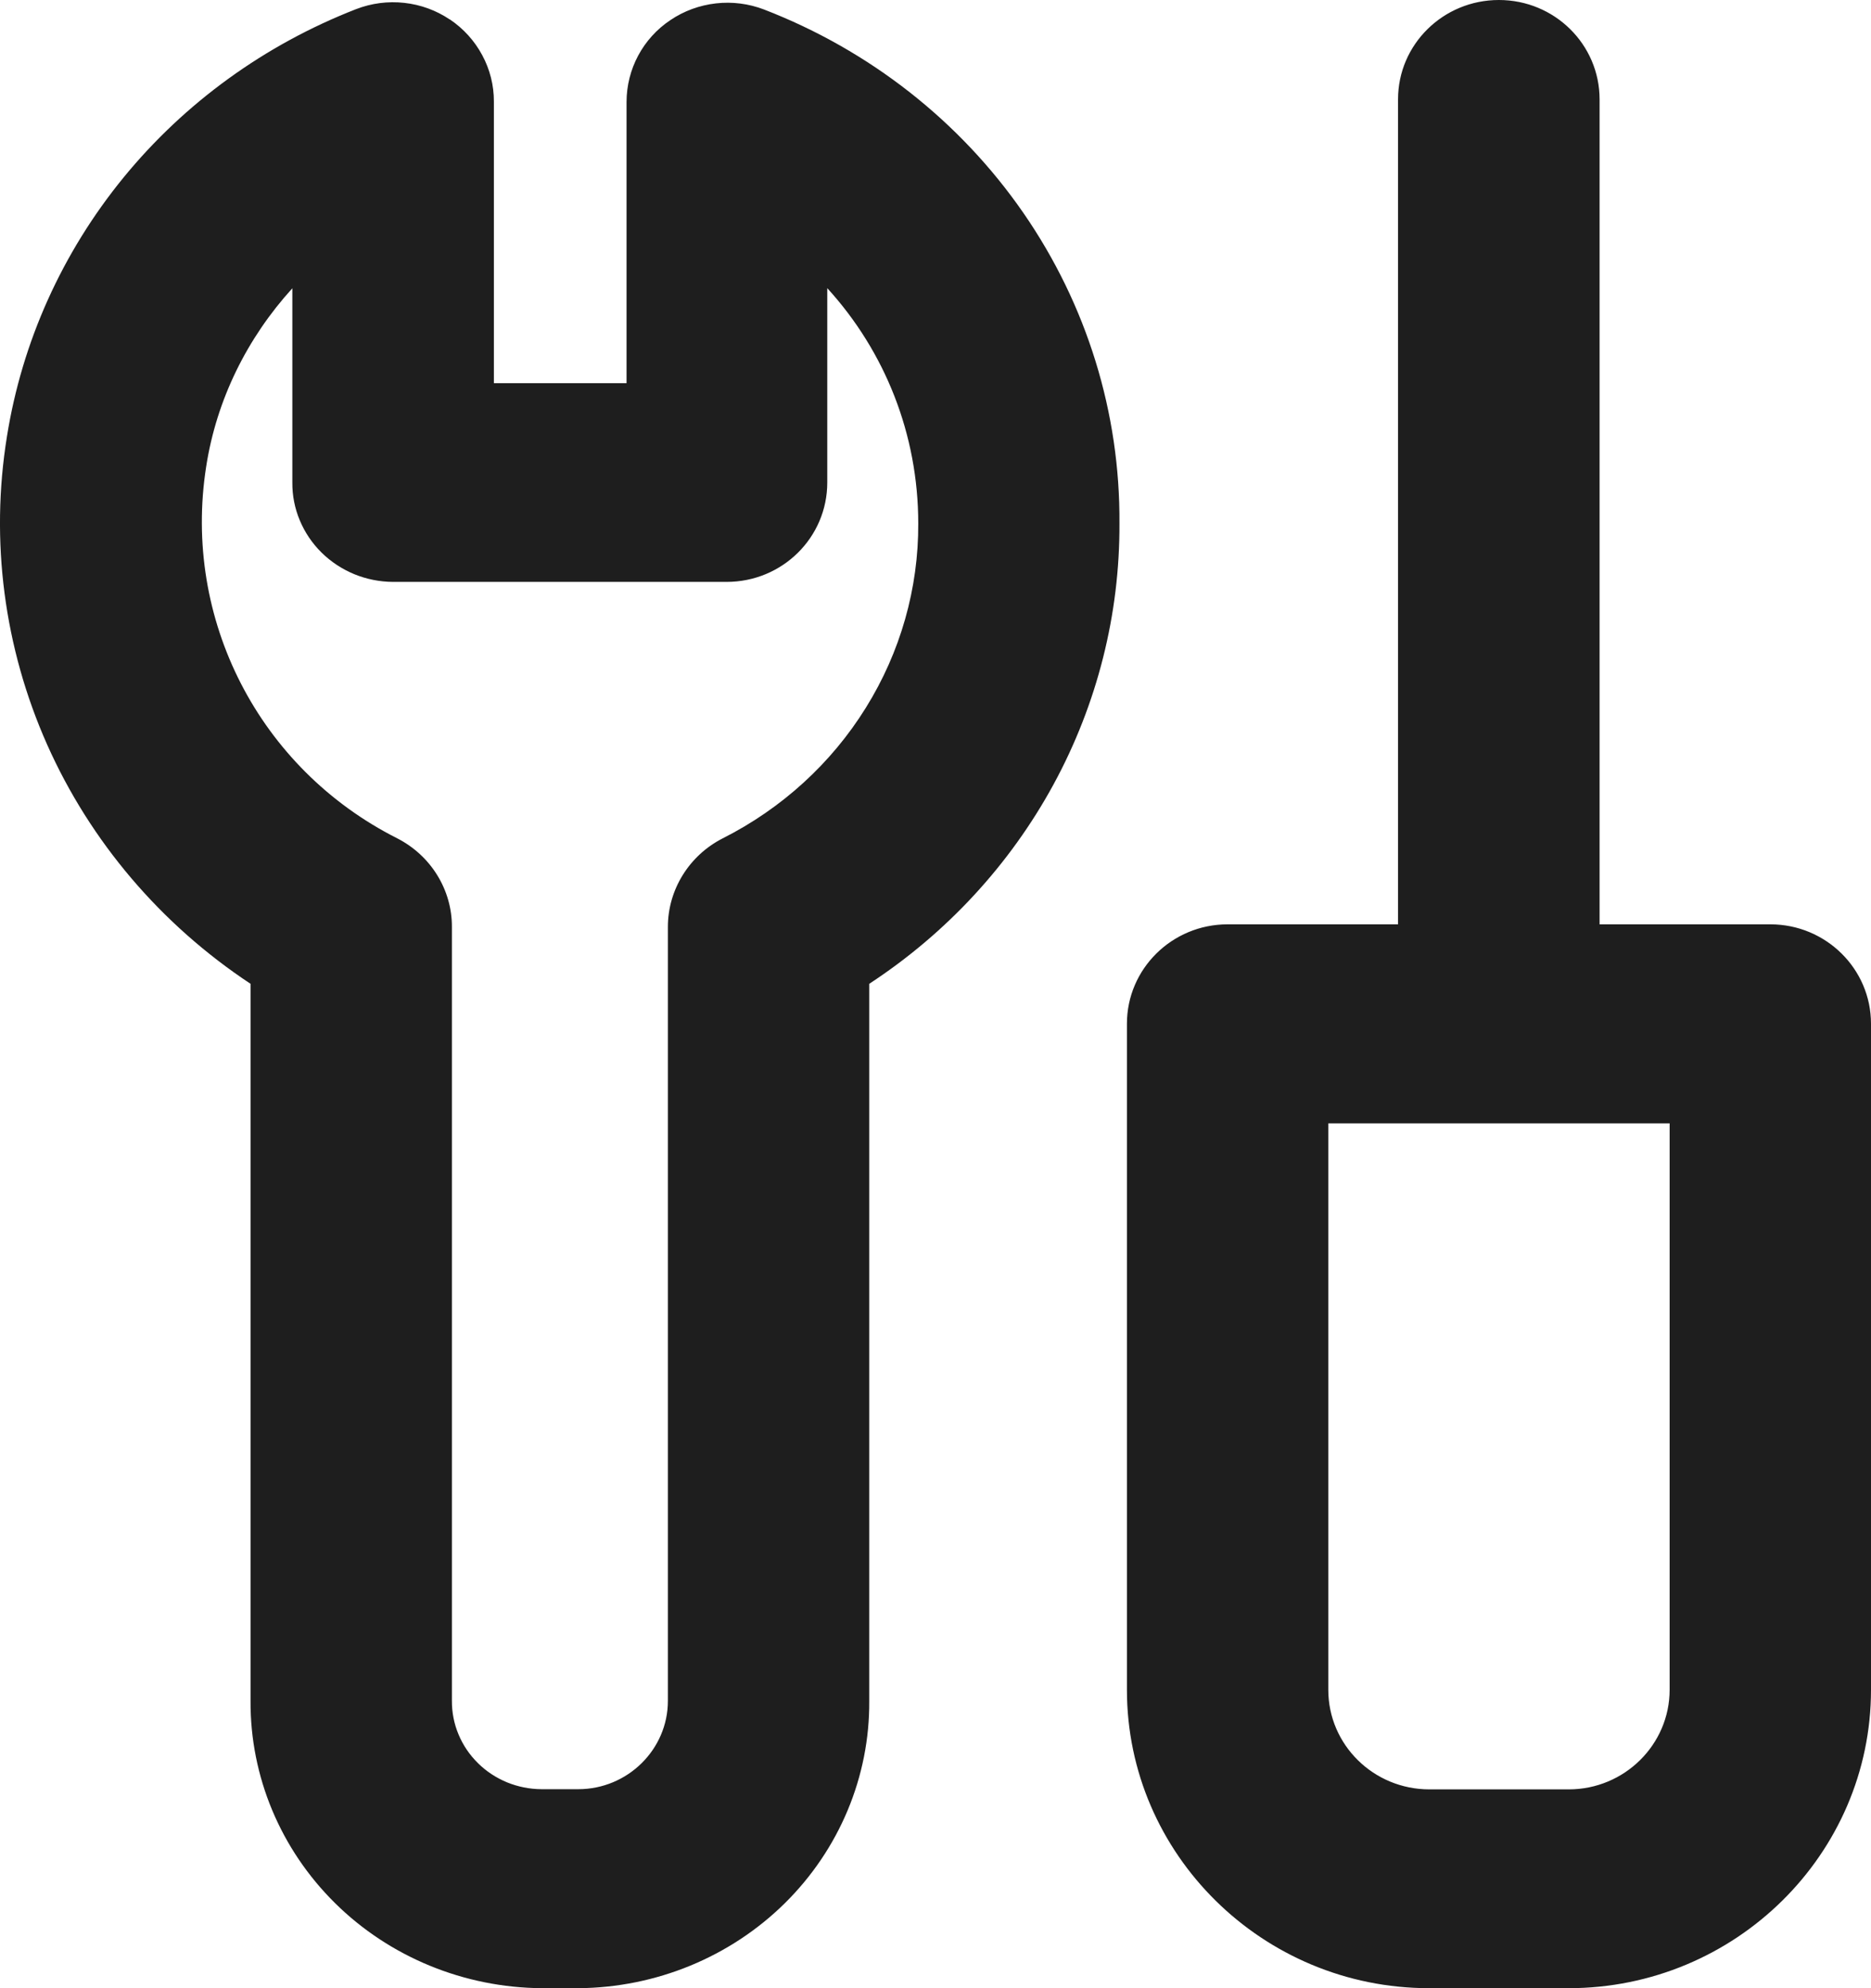
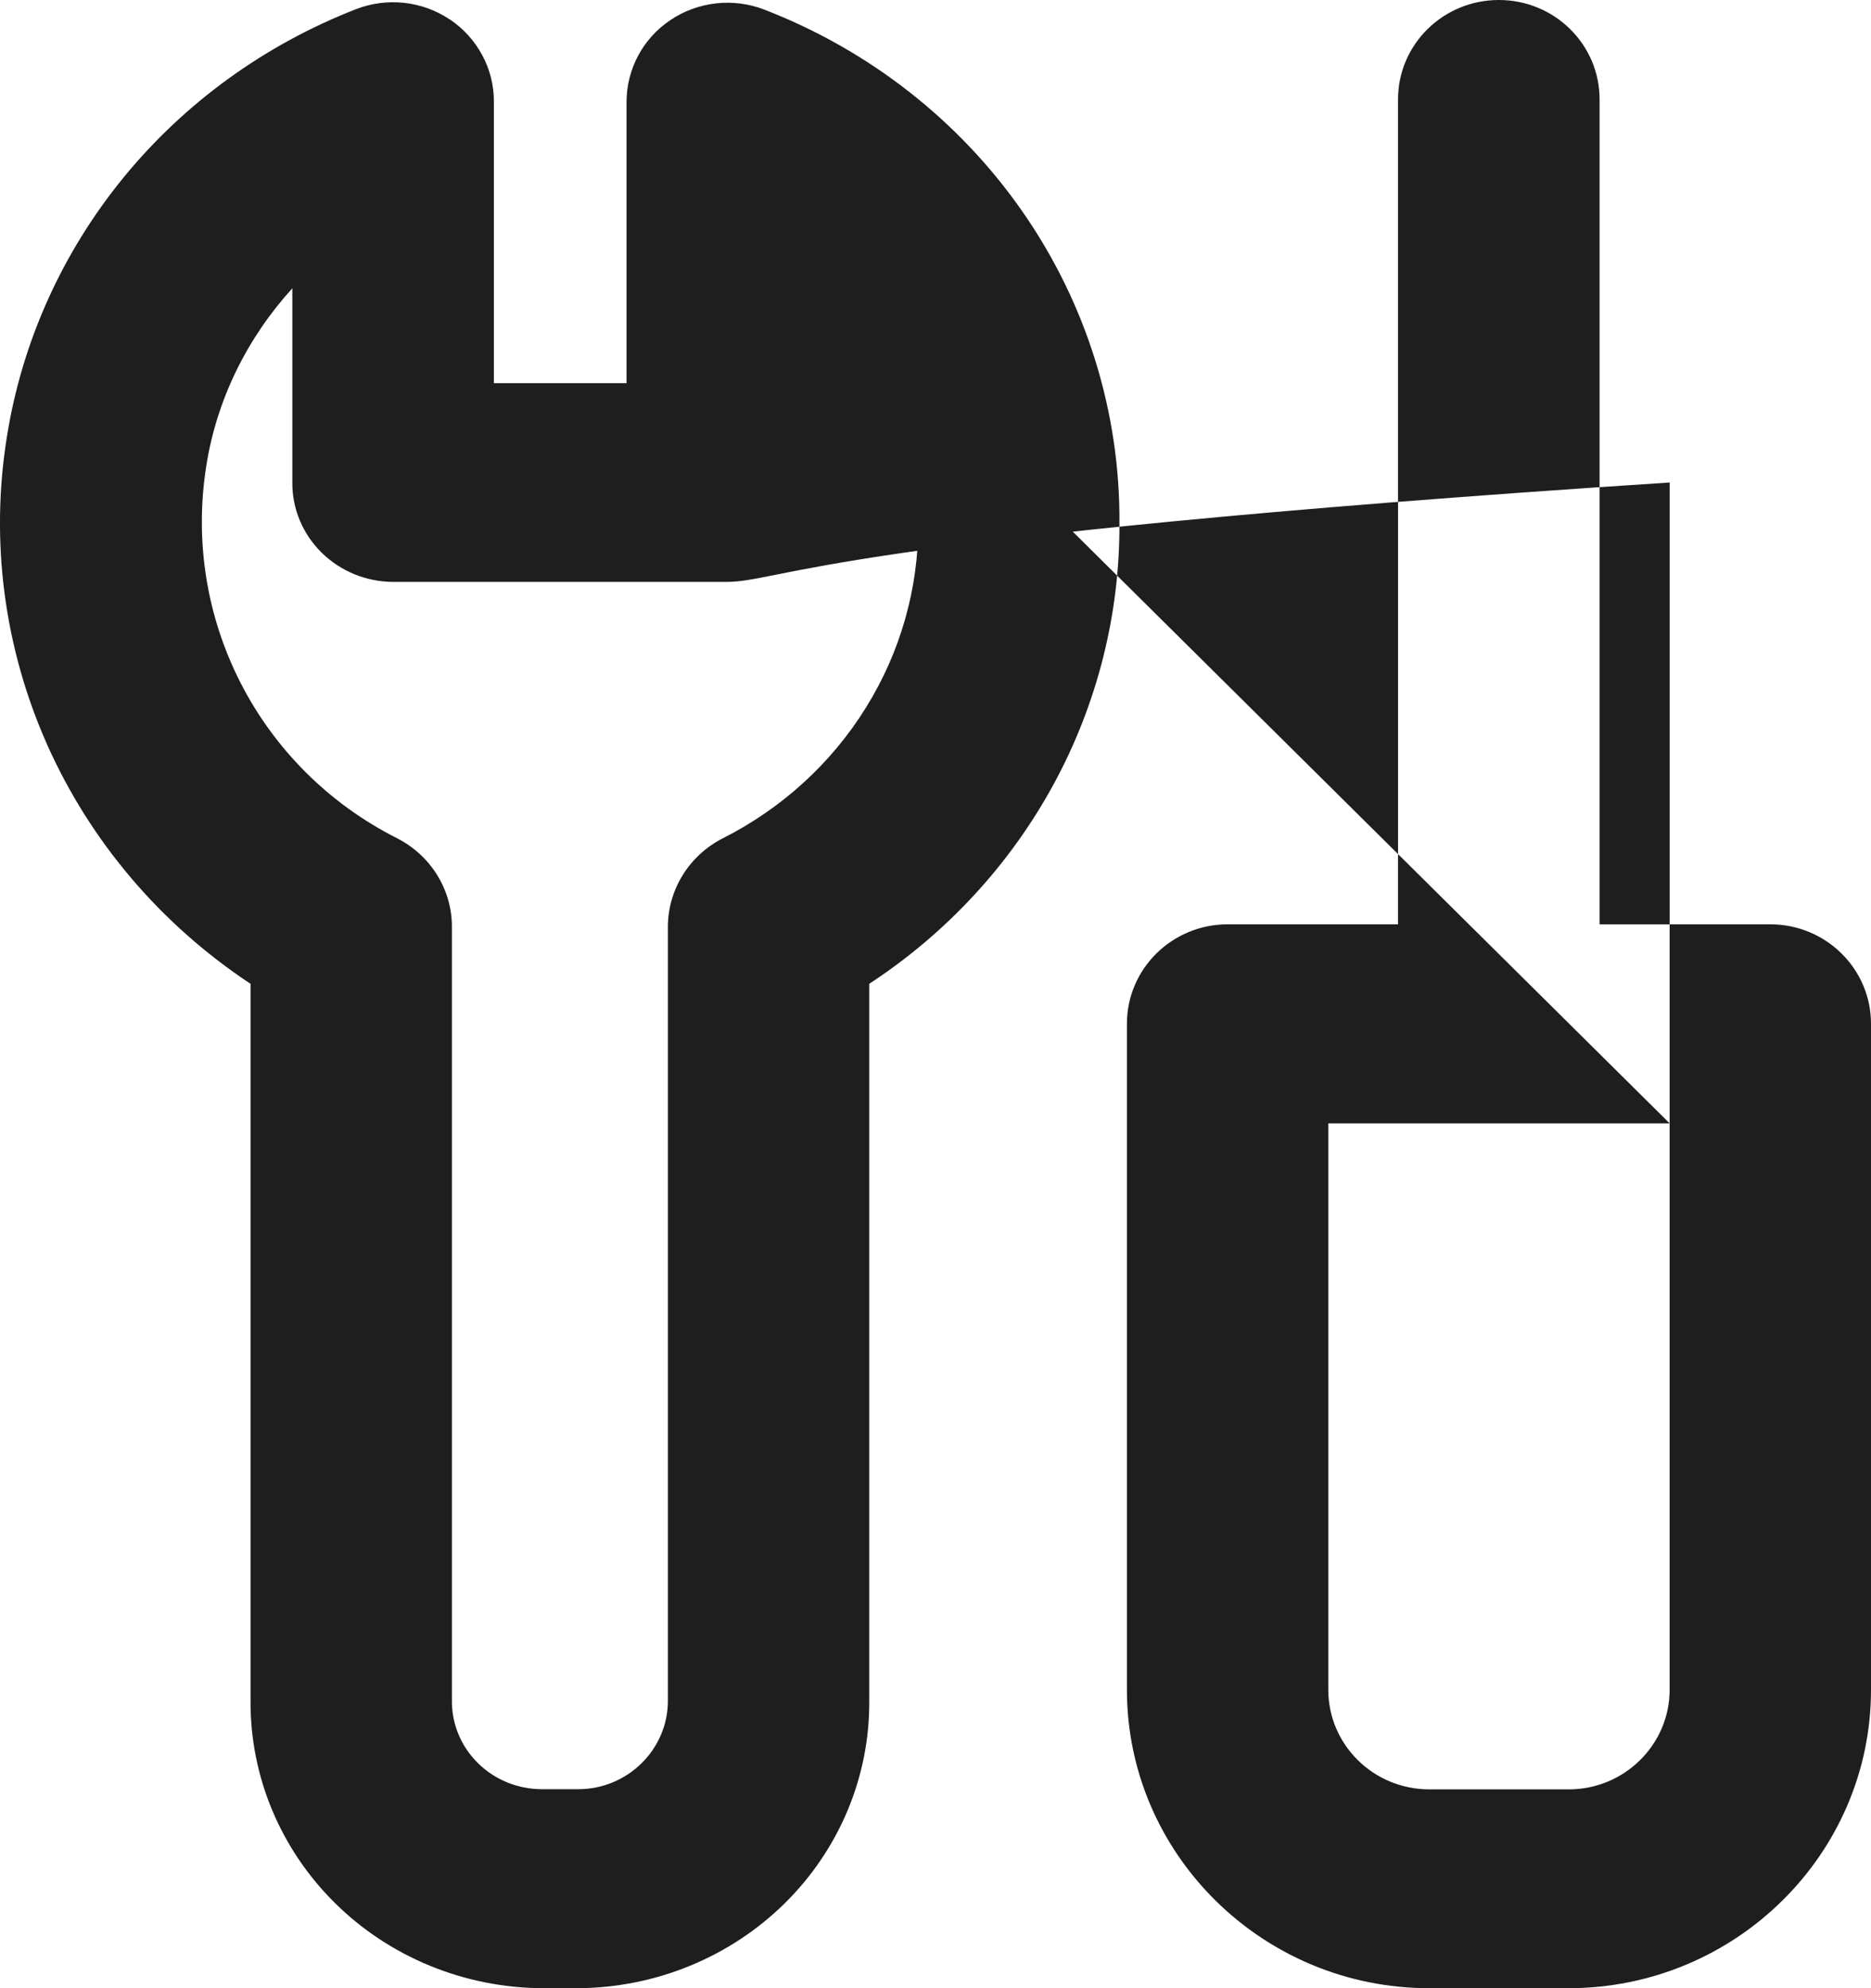
<svg xmlns="http://www.w3.org/2000/svg" width="32" height="34" viewBox="0 0 32 34" fill="none">
-   <path d="M7.694 0.332C7.927 0.489 8.117 0.699 8.248 0.944C8.38 1.189 8.448 1.461 8.447 1.737V6.553H10.716V1.745C10.716 1.184 10.995 0.657 11.467 0.343C11.698 0.187 11.964 0.09 12.243 0.058C12.522 0.026 12.805 0.062 13.066 0.162C14.871 0.859 16.418 2.072 17.503 3.641C18.588 5.21 19.16 7.062 19.146 8.953C19.153 10.507 18.766 12.039 18.02 13.412C17.273 14.785 16.191 15.957 14.867 16.824V29.087C14.876 30.381 14.356 31.625 13.424 32.546C12.491 33.467 11.221 33.99 9.893 34H9.265C7.936 33.99 6.665 33.468 5.732 32.547C4.798 31.625 4.278 30.381 4.285 29.087V16.824C2.75 15.809 1.544 14.39 0.806 12.733C0.069 11.075 -0.17 9.248 0.119 7.463C0.377 5.845 1.064 4.32 2.111 3.038C3.158 1.757 4.53 0.764 6.091 0.156C6.352 0.055 6.635 0.018 6.914 0.049C7.193 0.079 7.46 0.177 7.691 0.332H7.694ZM25.636 0C26.587 0 27.358 0.759 27.358 1.7V15.807H30.278C31.229 15.807 32 16.569 32 17.507V28.897C32 31.708 29.679 34 26.828 34H24.443C21.595 34 19.274 31.708 19.274 28.897V17.507C19.274 16.569 20.045 15.807 20.996 15.807H23.911V1.697C23.911 0.762 24.681 0 25.636 0ZM28.556 19.21H22.718V28.897C22.718 29.838 23.492 30.6 24.446 30.6H26.831C27.782 30.6 28.556 29.835 28.556 28.897V19.207V19.21ZM14.149 4.93V8.251C14.149 9.191 13.381 9.951 12.427 9.951H6.722C6.495 9.95 6.269 9.905 6.059 9.819C5.849 9.732 5.659 9.607 5.499 9.449C5.339 9.291 5.213 9.104 5.127 8.898C5.041 8.693 4.998 8.473 5 8.251V4.93C4.227 5.78 3.703 6.834 3.526 7.981C3.118 10.588 4.43 13.144 6.795 14.337C7.078 14.482 7.314 14.7 7.478 14.966C7.643 15.233 7.73 15.539 7.729 15.85V29.087C7.728 29.284 7.766 29.48 7.843 29.662C7.919 29.845 8.032 30.011 8.174 30.151C8.316 30.292 8.486 30.403 8.672 30.48C8.859 30.556 9.059 30.596 9.262 30.597H9.89C10.734 30.597 11.423 29.917 11.423 29.087V15.85C11.423 15.215 11.787 14.629 12.36 14.337C13.372 13.826 14.219 13.053 14.809 12.103C15.4 11.153 15.71 10.063 15.705 8.953C15.705 7.426 15.135 6.01 14.151 4.93H14.149Z" fill="black" fill-opacity="0.88" />
+   <path d="M7.694 0.332C7.927 0.489 8.117 0.699 8.248 0.944C8.38 1.189 8.448 1.461 8.447 1.737V6.553H10.716V1.745C10.716 1.184 10.995 0.657 11.467 0.343C11.698 0.187 11.964 0.09 12.243 0.058C12.522 0.026 12.805 0.062 13.066 0.162C14.871 0.859 16.418 2.072 17.503 3.641C18.588 5.21 19.16 7.062 19.146 8.953C19.153 10.507 18.766 12.039 18.02 13.412C17.273 14.785 16.191 15.957 14.867 16.824V29.087C14.876 30.381 14.356 31.625 13.424 32.546C12.491 33.467 11.221 33.99 9.893 34H9.265C7.936 33.99 6.665 33.468 5.732 32.547C4.798 31.625 4.278 30.381 4.285 29.087V16.824C2.75 15.809 1.544 14.39 0.806 12.733C0.069 11.075 -0.17 9.248 0.119 7.463C0.377 5.845 1.064 4.32 2.111 3.038C3.158 1.757 4.53 0.764 6.091 0.156C6.352 0.055 6.635 0.018 6.914 0.049C7.193 0.079 7.46 0.177 7.691 0.332H7.694ZM25.636 0C26.587 0 27.358 0.759 27.358 1.7V15.807H30.278C31.229 15.807 32 16.569 32 17.507V28.897C32 31.708 29.679 34 26.828 34H24.443C21.595 34 19.274 31.708 19.274 28.897V17.507C19.274 16.569 20.045 15.807 20.996 15.807H23.911V1.697C23.911 0.762 24.681 0 25.636 0ZM28.556 19.21H22.718V28.897C22.718 29.838 23.492 30.6 24.446 30.6H26.831C27.782 30.6 28.556 29.835 28.556 28.897V19.207V19.21ZV8.251C14.149 9.191 13.381 9.951 12.427 9.951H6.722C6.495 9.95 6.269 9.905 6.059 9.819C5.849 9.732 5.659 9.607 5.499 9.449C5.339 9.291 5.213 9.104 5.127 8.898C5.041 8.693 4.998 8.473 5 8.251V4.93C4.227 5.78 3.703 6.834 3.526 7.981C3.118 10.588 4.43 13.144 6.795 14.337C7.078 14.482 7.314 14.7 7.478 14.966C7.643 15.233 7.73 15.539 7.729 15.85V29.087C7.728 29.284 7.766 29.48 7.843 29.662C7.919 29.845 8.032 30.011 8.174 30.151C8.316 30.292 8.486 30.403 8.672 30.48C8.859 30.556 9.059 30.596 9.262 30.597H9.89C10.734 30.597 11.423 29.917 11.423 29.087V15.85C11.423 15.215 11.787 14.629 12.36 14.337C13.372 13.826 14.219 13.053 14.809 12.103C15.4 11.153 15.71 10.063 15.705 8.953C15.705 7.426 15.135 6.01 14.151 4.93H14.149Z" fill="black" fill-opacity="0.88" />
</svg>